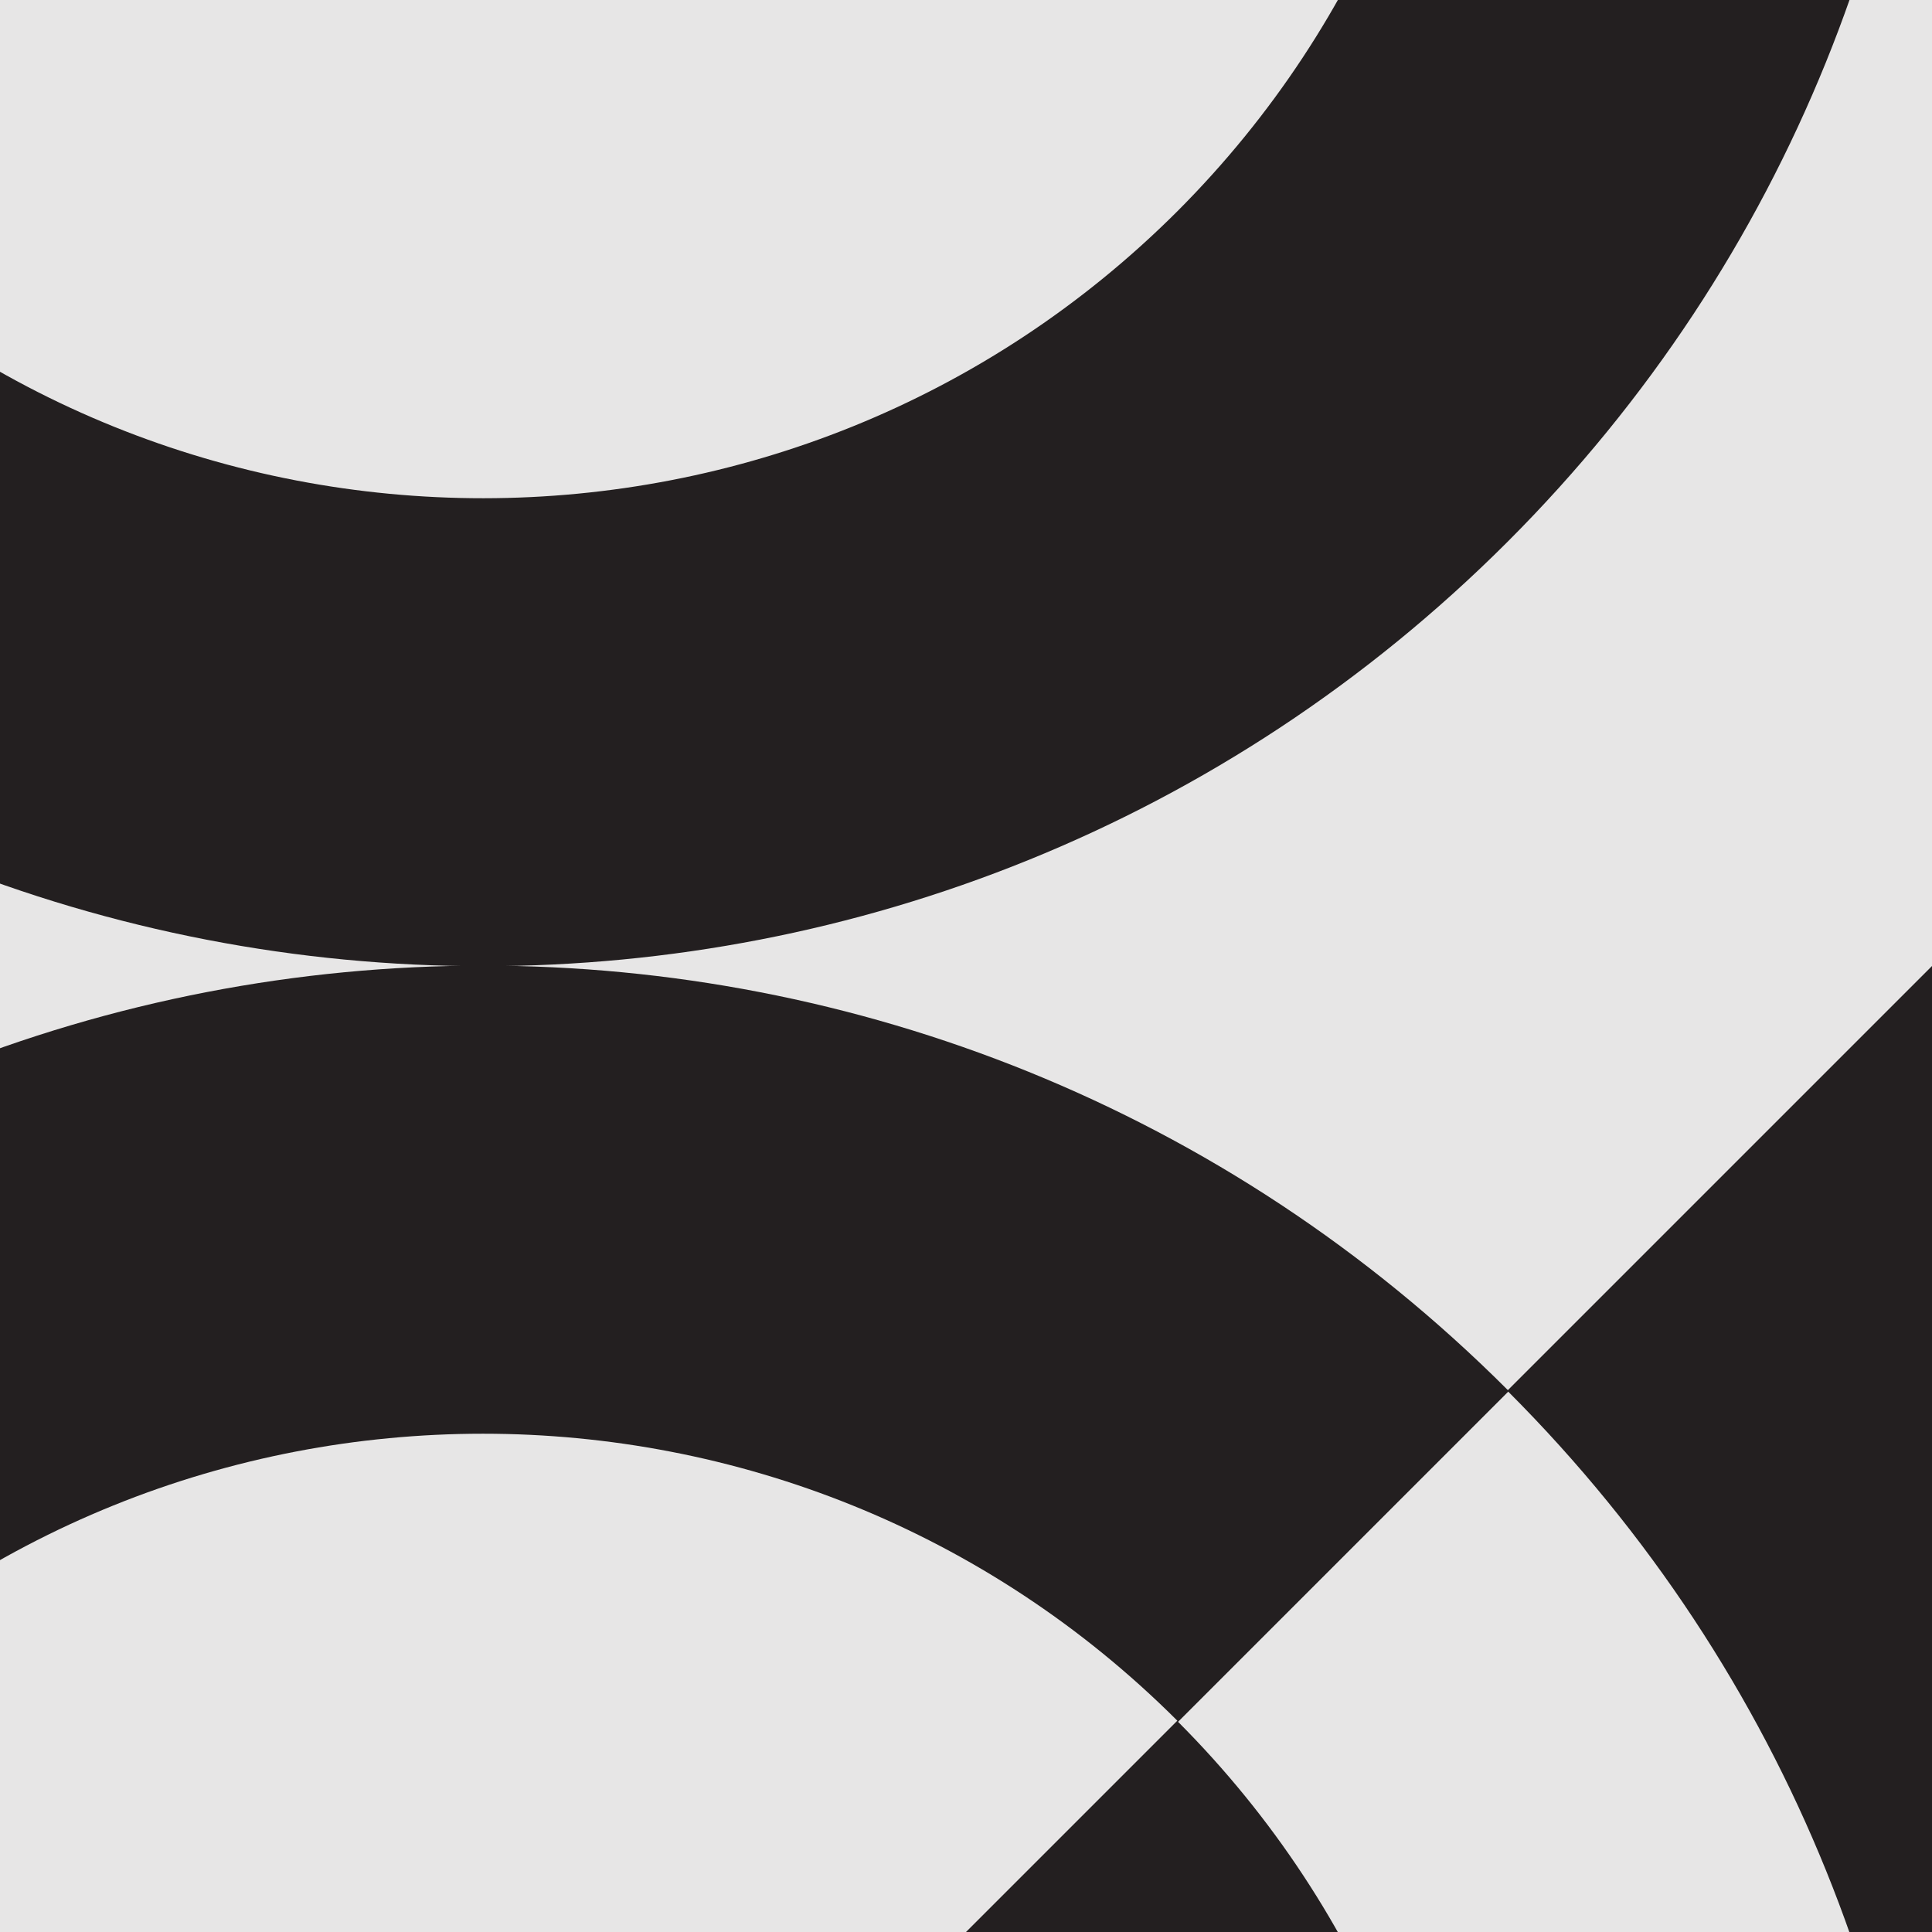
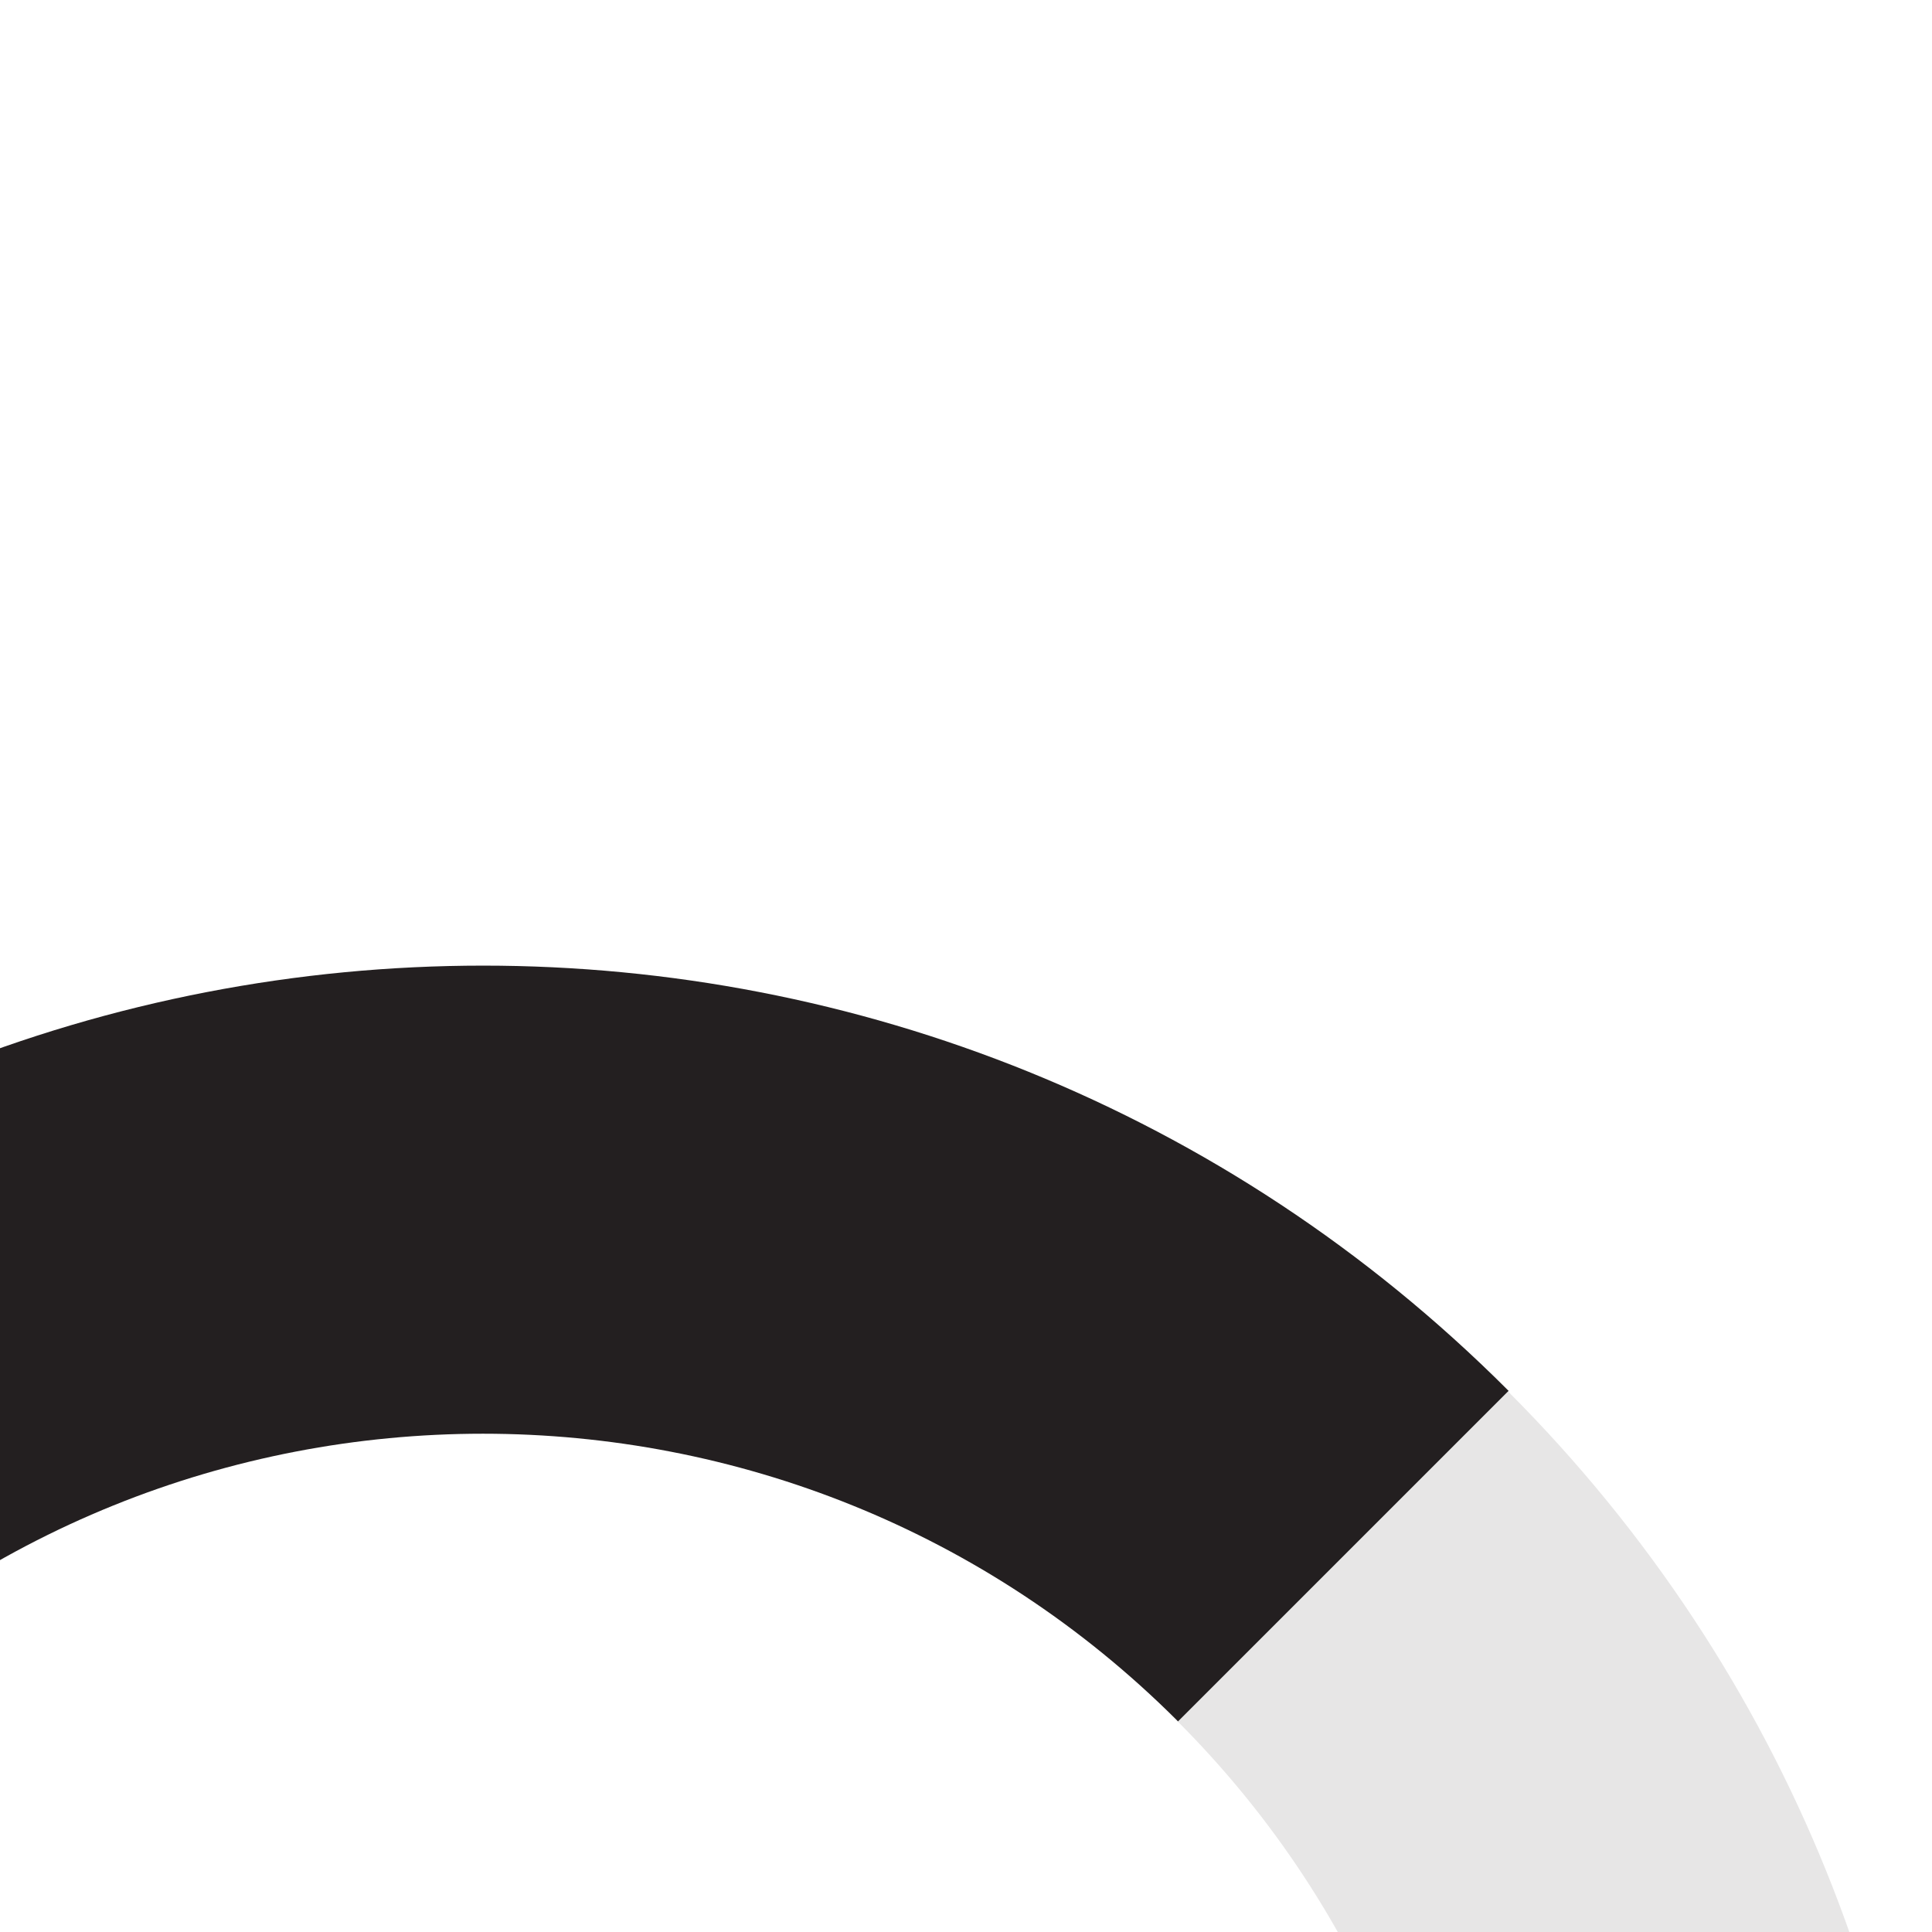
<svg xmlns="http://www.w3.org/2000/svg" version="1.1" id="Layer_1" x="0px" y="0px" viewBox="0 0 512 512" style="enable-background:new 0 0 512 512;" xml:space="preserve">
  <style type="text/css">
	.st0{fill:#6D6E71;}
	.st1{fill:#E7E6E6;}
	.st2{fill:#231F20;}
</style>
-   <polygon class="st1" points="-1536,1024 -256,1024 512,256 512,-1024 384,-1024 -1536,896.3 " />
-   <polygon class="st1" points="512,256 -256,1024 -256,256 " />
-   <polygon class="st1" points="-767.7,127.7 0.3,-640.3 0.3,127.7 " />
-   <polygon class="st2" points="-256,1024 512,256 512,1024 " />
  <path class="st2" d="M-143.5,911.5c0.1,0.1,0.1,0.1,0.2,0.2l87.6-87.6c-0.1-0.1-0.2-0.1-0.2-0.2C-157.4,722.5-157.4,557.5-56,456  C45.5,354.6,210.5,354.6,312,456c0.1,0.1,0.1,0.2,0.2,0.2l87.6-87.6c-0.1-0.1-0.1-0.1-0.2-0.2c-150-150-393.1-150-543.1,0  S-293.5,761.6-143.5,911.5z" />
  <path class="st1" d="M312.2,456.3C413.4,557.7,413.3,722.6,312,824C210.6,925.3,45.7,925.4-55.7,824.2l-87.6,87.6  c150,149.7,392.9,149.7,542.8-0.2c149.9-149.9,150-392.9,0.2-542.8L312.2,456.3z" />
  <path class="st2" d="M-143.5,143.5c0.1,0.1,0.1,0.1,0.2,0.2l87.6-87.6c-0.1-0.1-0.2-0.1-0.2-0.2C-157.4-45.5-157.4-210.5-56-312  C45.5-413.4,210.5-413.4,312-312c0.1,0.1,0.1,0.2,0.2,0.2l87.6-87.6c-0.1-0.1-0.1-0.1-0.2-0.2c-150-150-393.1-150-543.1,0  C-293.5-249.6-293.5-6.4-143.5,143.5z" />
-   <path class="st2" d="M312.2-311.7C413.4-210.3,413.3-45.4,312,56C210.6,157.3,45.7,157.4-55.7,56.2l-87.6,87.6  c150,149.7,392.9,149.7,542.8-0.2s150-392.9,0.2-542.8L312.2-311.7z" />
</svg>